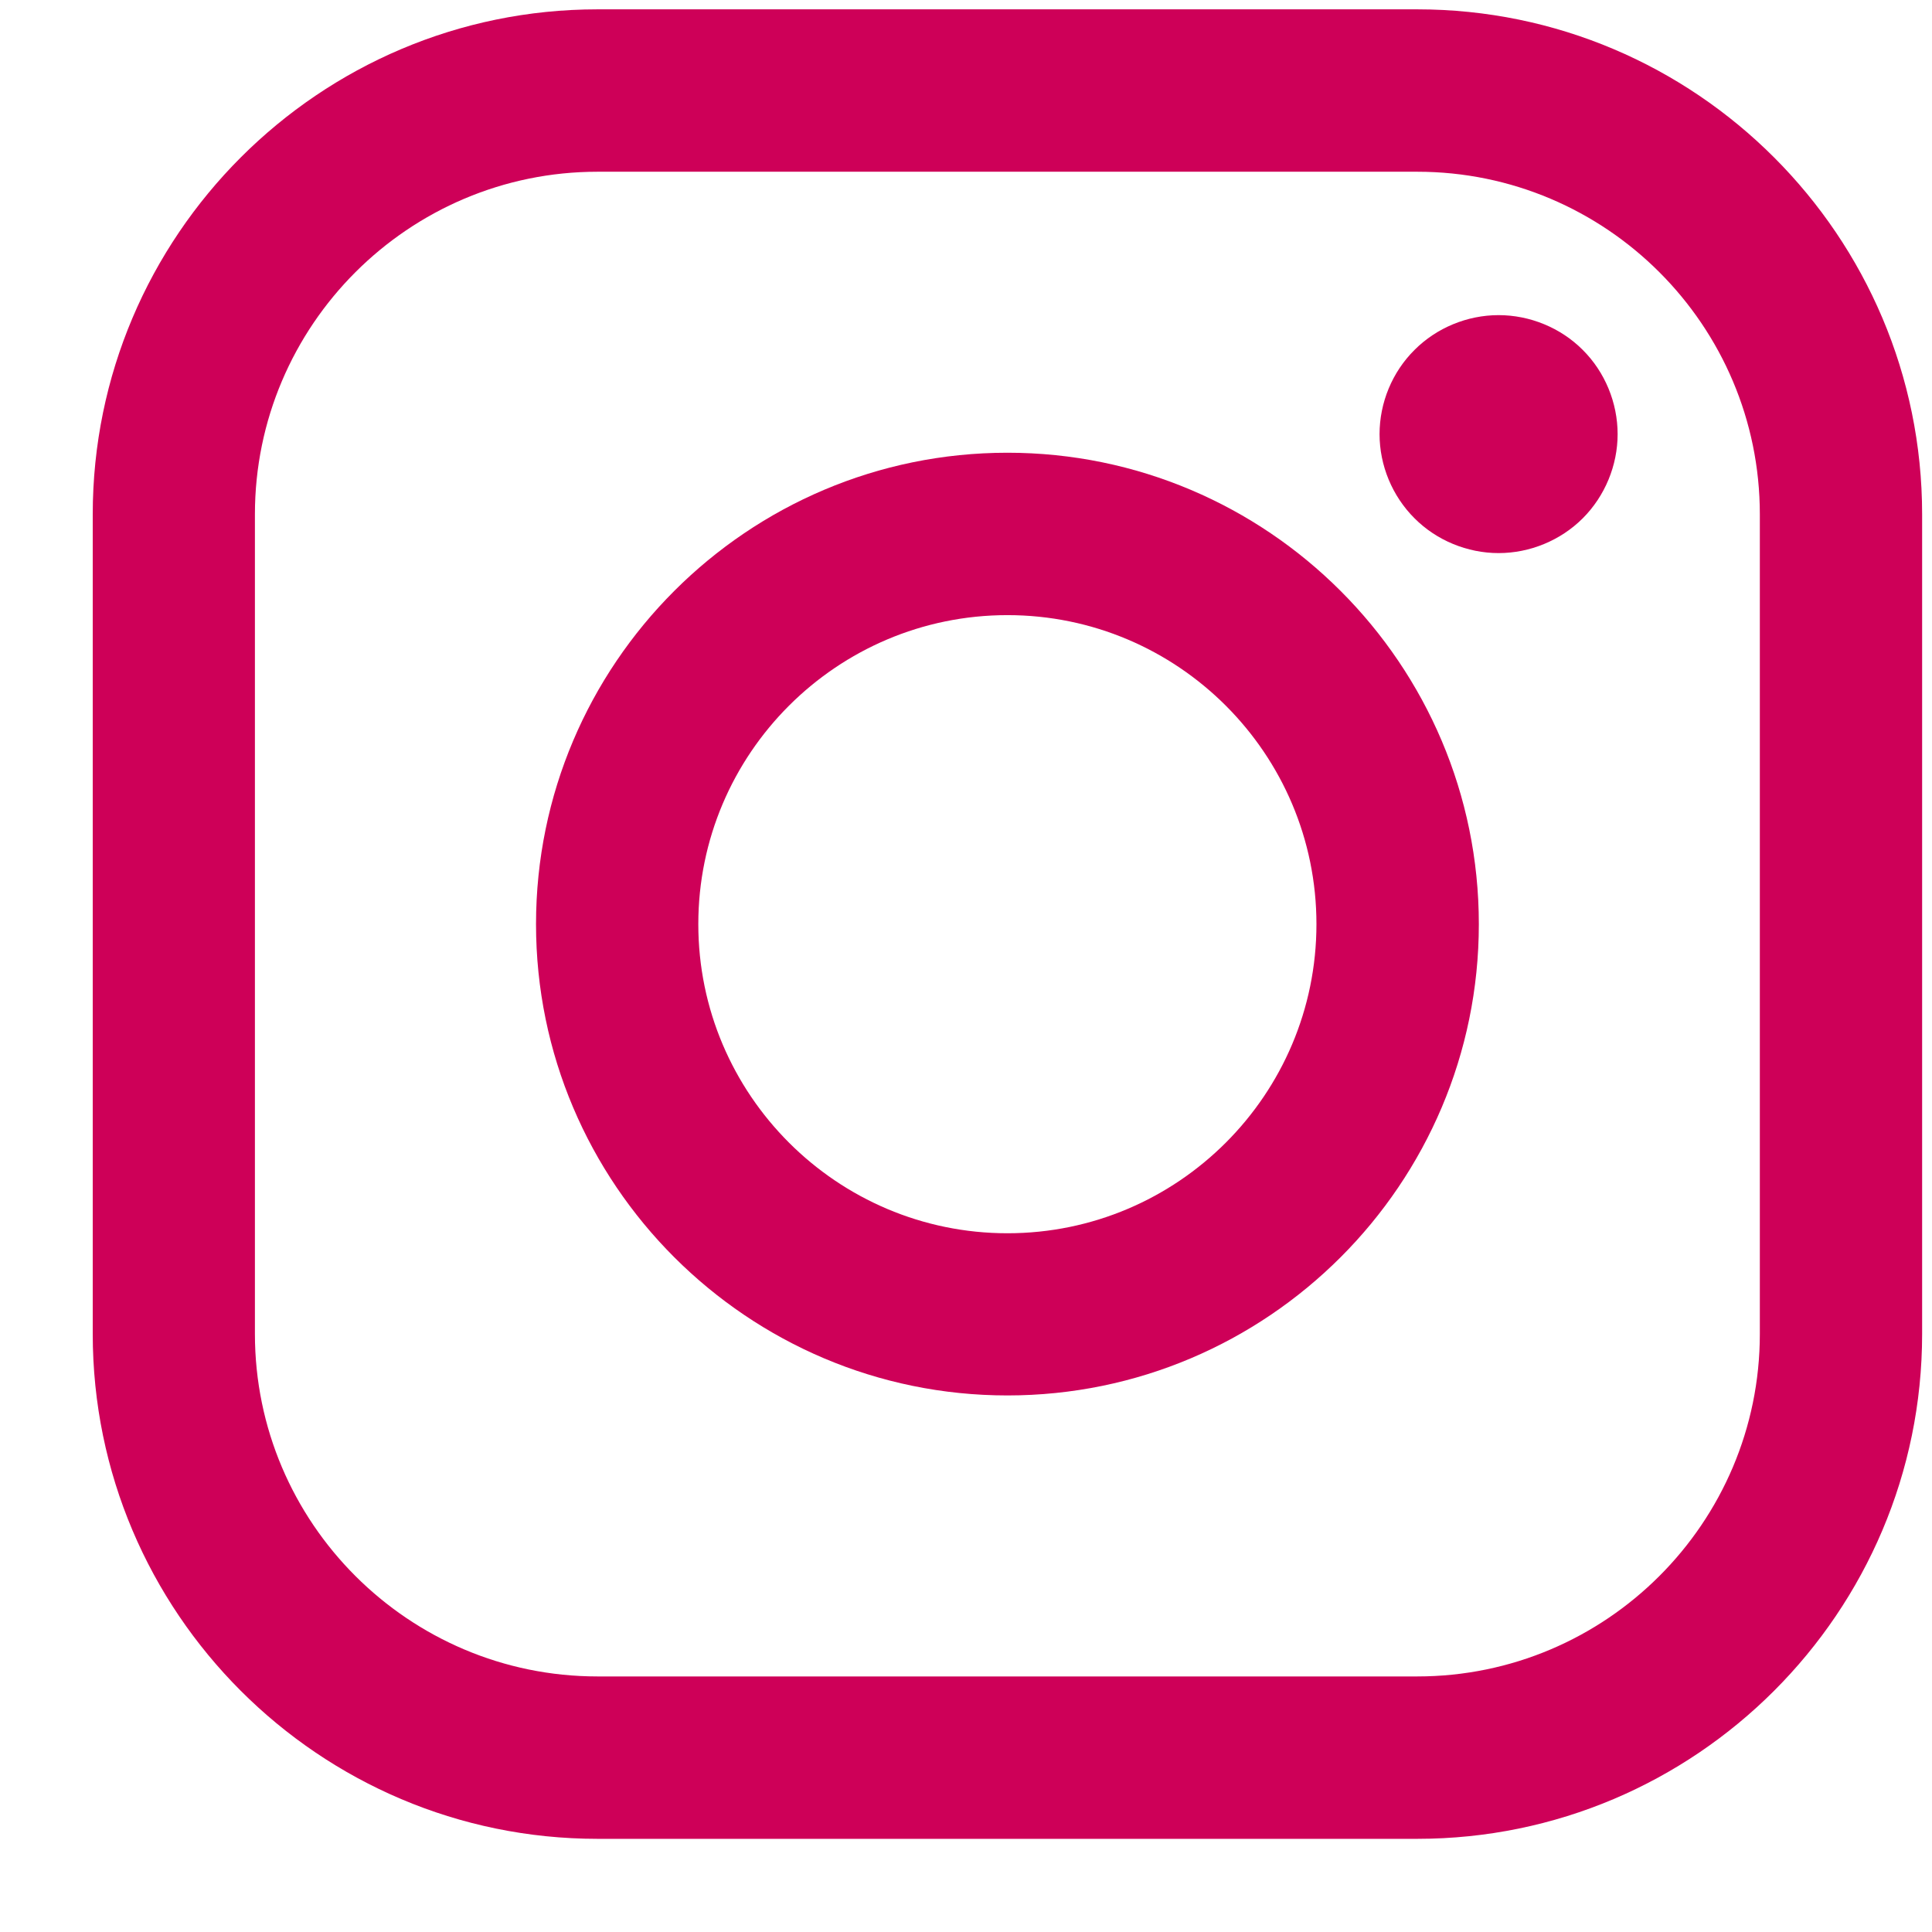
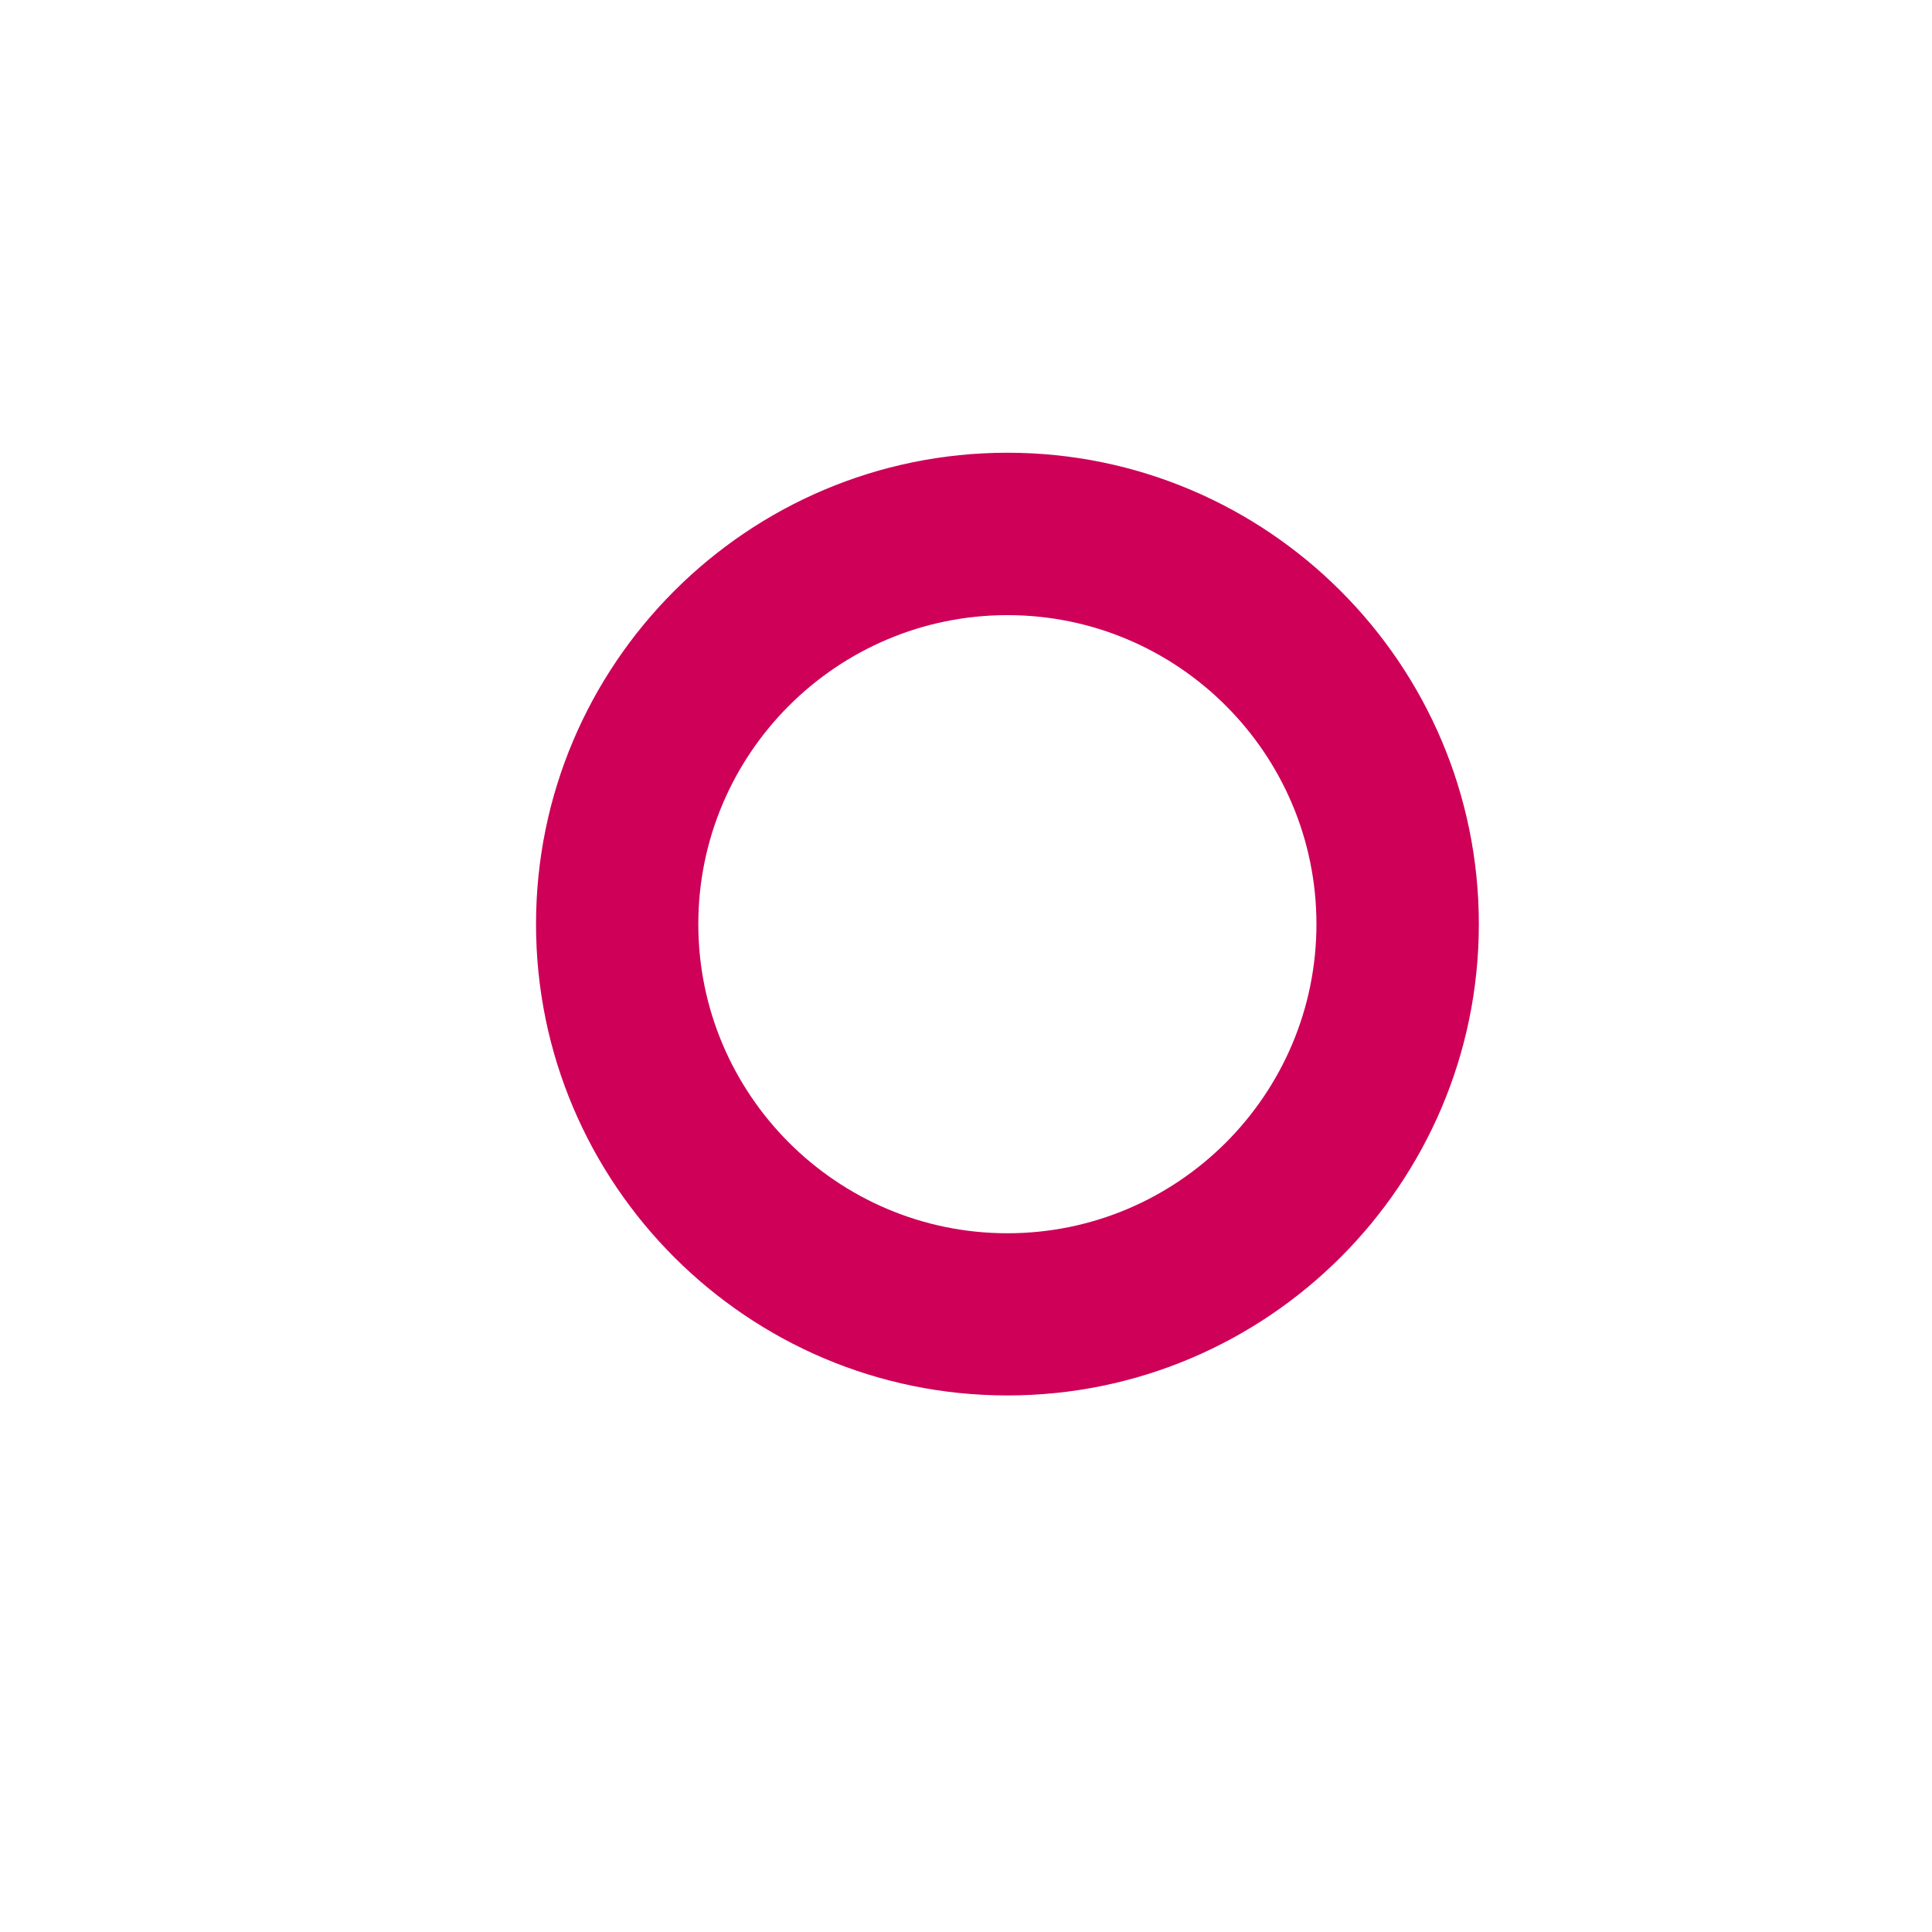
<svg xmlns="http://www.w3.org/2000/svg" width="18px" height="18px" viewBox="0 0 18 18" version="1.1">
  <title>Instagram</title>
  <g stroke="none" stroke-width="1" fill="none" fill-rule="evenodd">
    <g id="Uberflip---Footer" transform="translate(-220, -450)" fill="#CE0058">
      <g id="Social" transform="translate(132, 450)">
        <g id="Instagram" transform="translate(88, 0)">
-           <path d="M13.204,0.087 L5.567,0.087 C2.974,0.087 0.864,2.198 0.864,4.792 L0.864,12.428 C0.864,15.022 2.974,17.132 5.567,17.132 L13.204,17.132 C15.798,17.132 17.908,15.022 17.908,12.428 L17.908,4.792 C17.908,2.198 15.798,0.087 13.204,0.087 L13.204,0.087 Z M16.396,12.428 C16.396,14.188 14.964,15.619 13.204,15.619 L5.567,15.619 C3.808,15.619 2.375,14.188 2.375,12.428 L2.375,4.792 C2.375,3.032 3.808,1.6 5.567,1.6 L13.204,1.6 C14.964,1.6 16.396,3.032 16.396,4.792 L16.396,12.428 Z" id="Fill-5" />
          <path d="M9.386,4.218 C6.964,4.218 4.994,6.188 4.994,8.61 C4.994,11.031 6.964,13.001 9.386,13.001 C11.808,13.001 13.778,11.031 13.778,8.61 C13.778,6.188 11.808,4.218 9.386,4.218 M9.386,11.49 C7.798,11.49 6.506,10.198 6.506,8.61 C6.506,7.022 7.798,5.731 9.386,5.731 C10.974,5.731 12.265,7.022 12.265,8.61 C12.265,10.198 10.974,11.49 9.386,11.49" id="Fill-8" />
-           <path d="M13.179,3.26 C12.971,3.466 12.853,3.752 12.853,4.045 C12.853,4.336 12.971,4.622 13.179,4.829 C13.384,5.035 13.671,5.153 13.962,5.153 C14.254,5.153 14.54,5.035 14.746,4.829 C14.953,4.622 15.071,4.336 15.071,4.045 C15.071,3.752 14.953,3.466 14.746,3.26 C14.541,3.054 14.254,2.936 13.962,2.936 C13.671,2.936 13.384,3.054 13.179,3.26 Z" id="Fill-10" />
        </g>
      </g>
    </g>
  </g>
</svg>